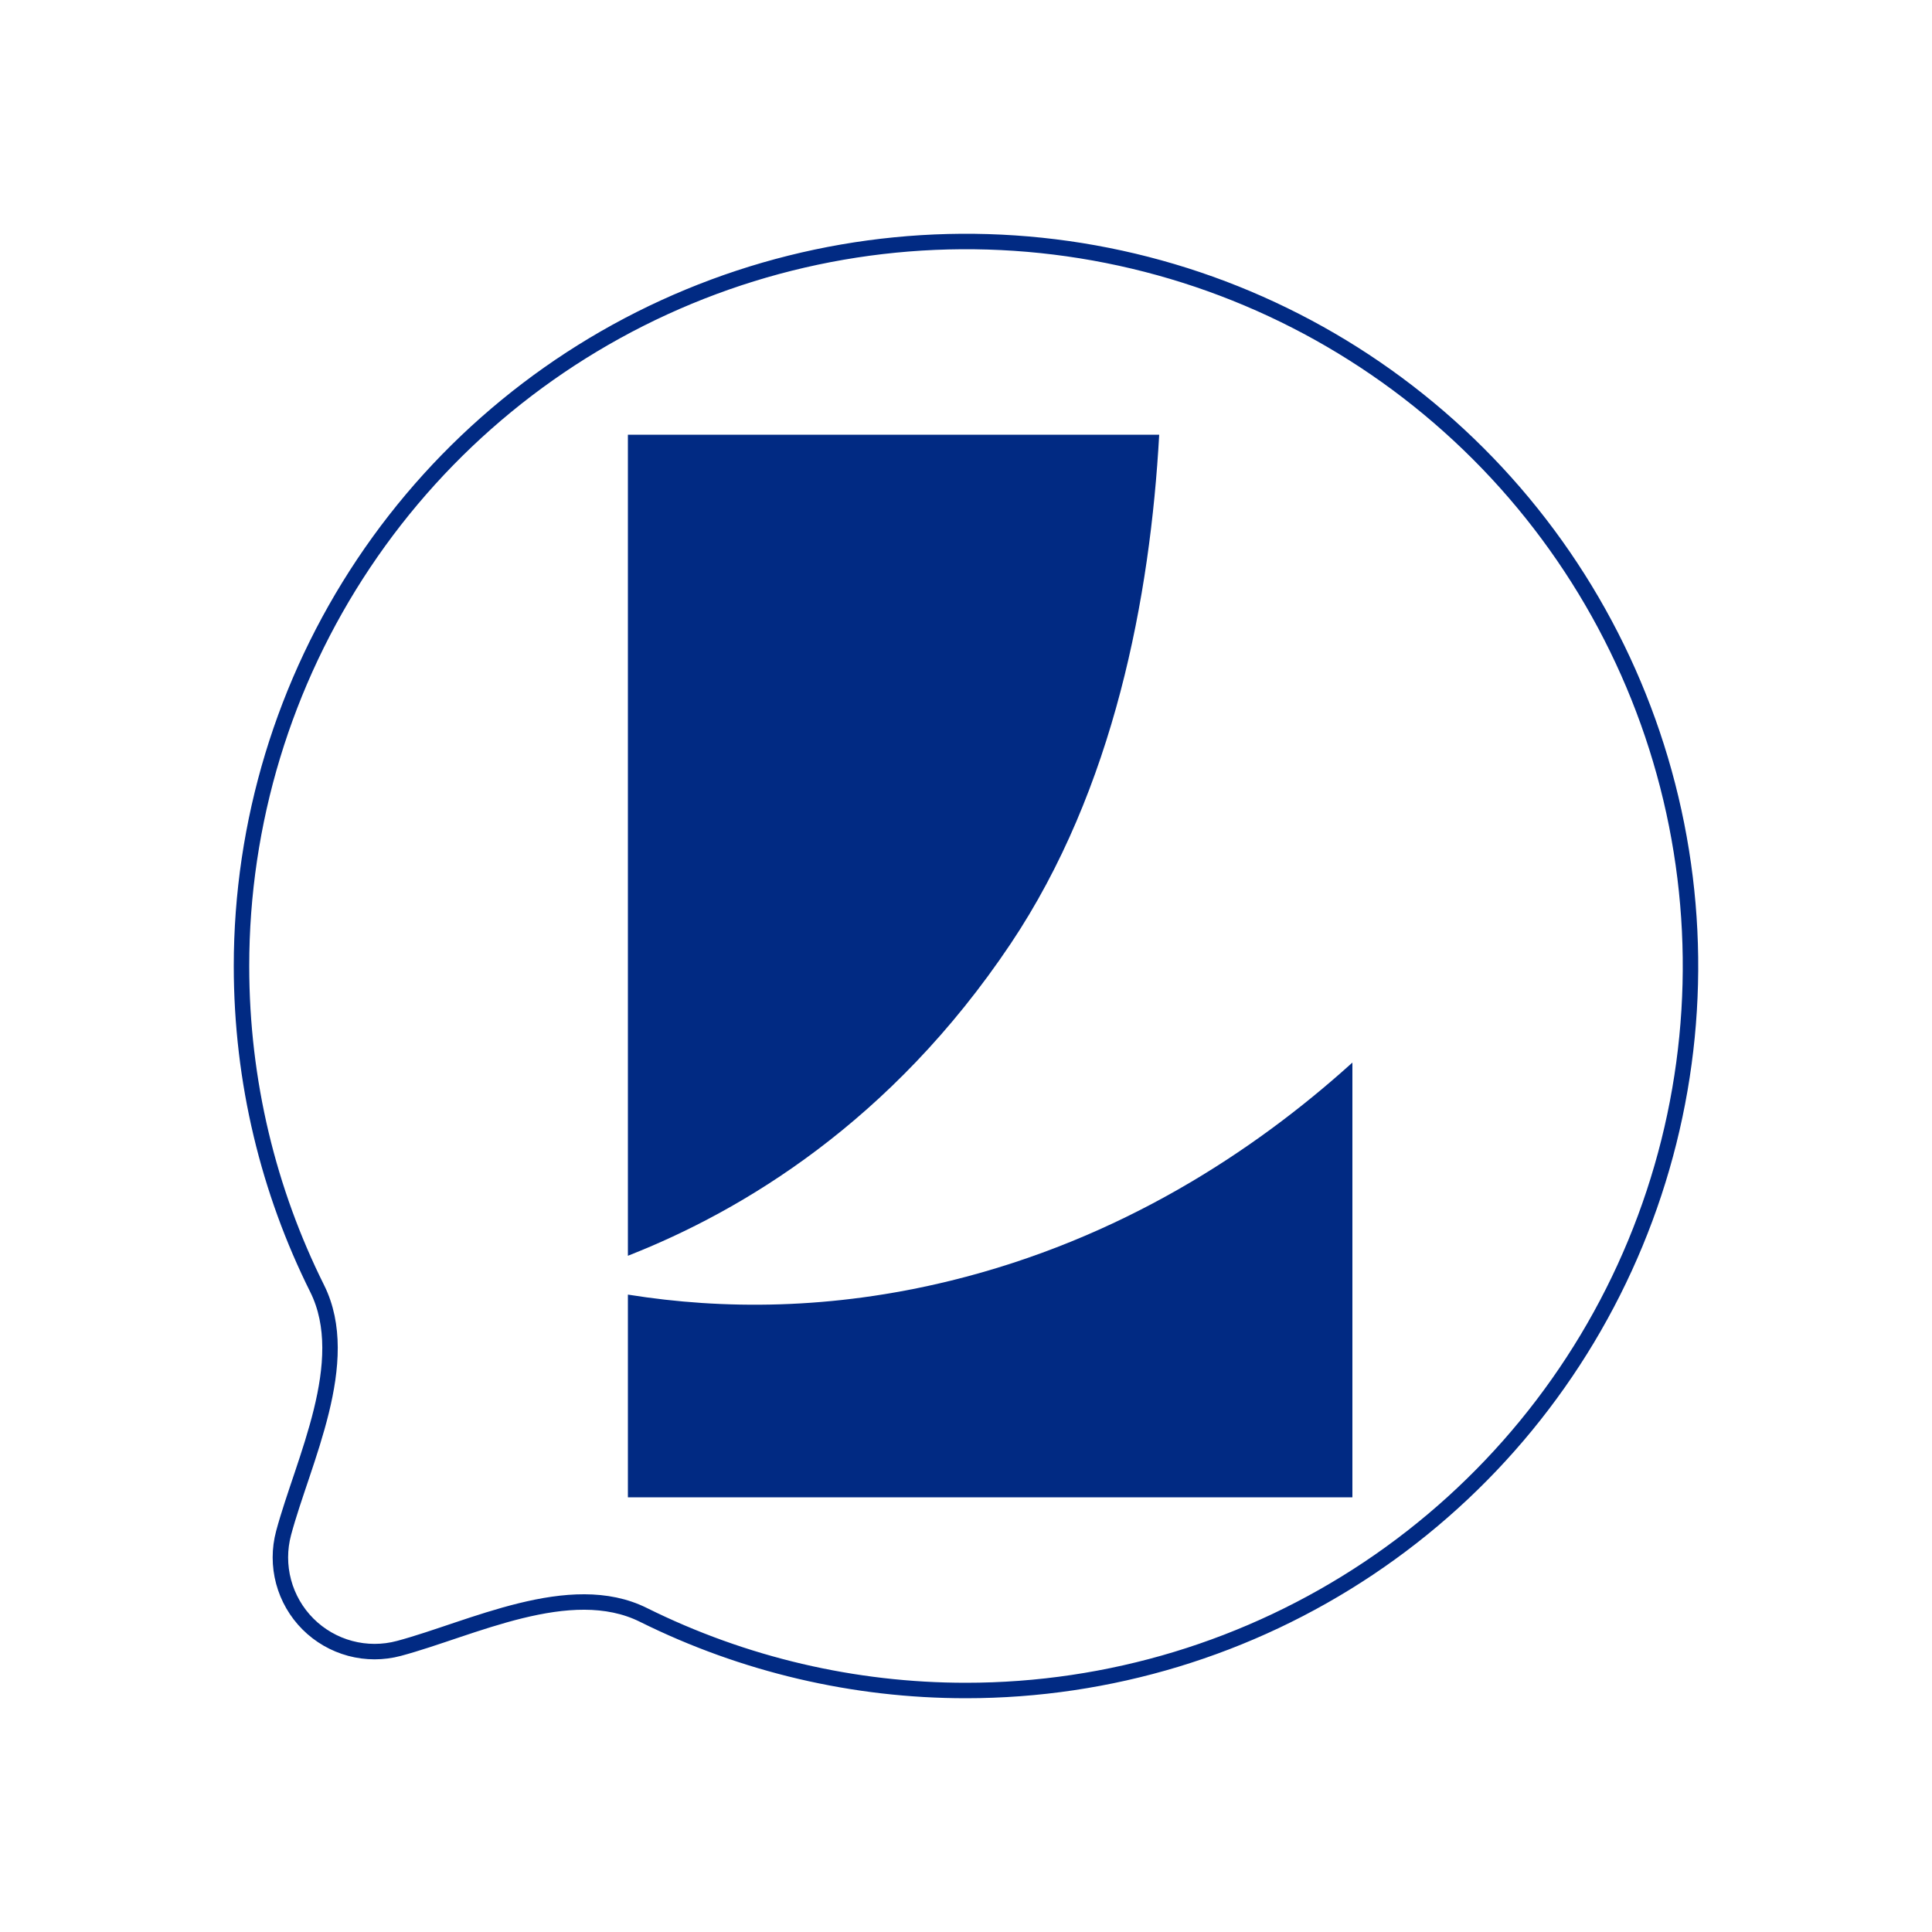
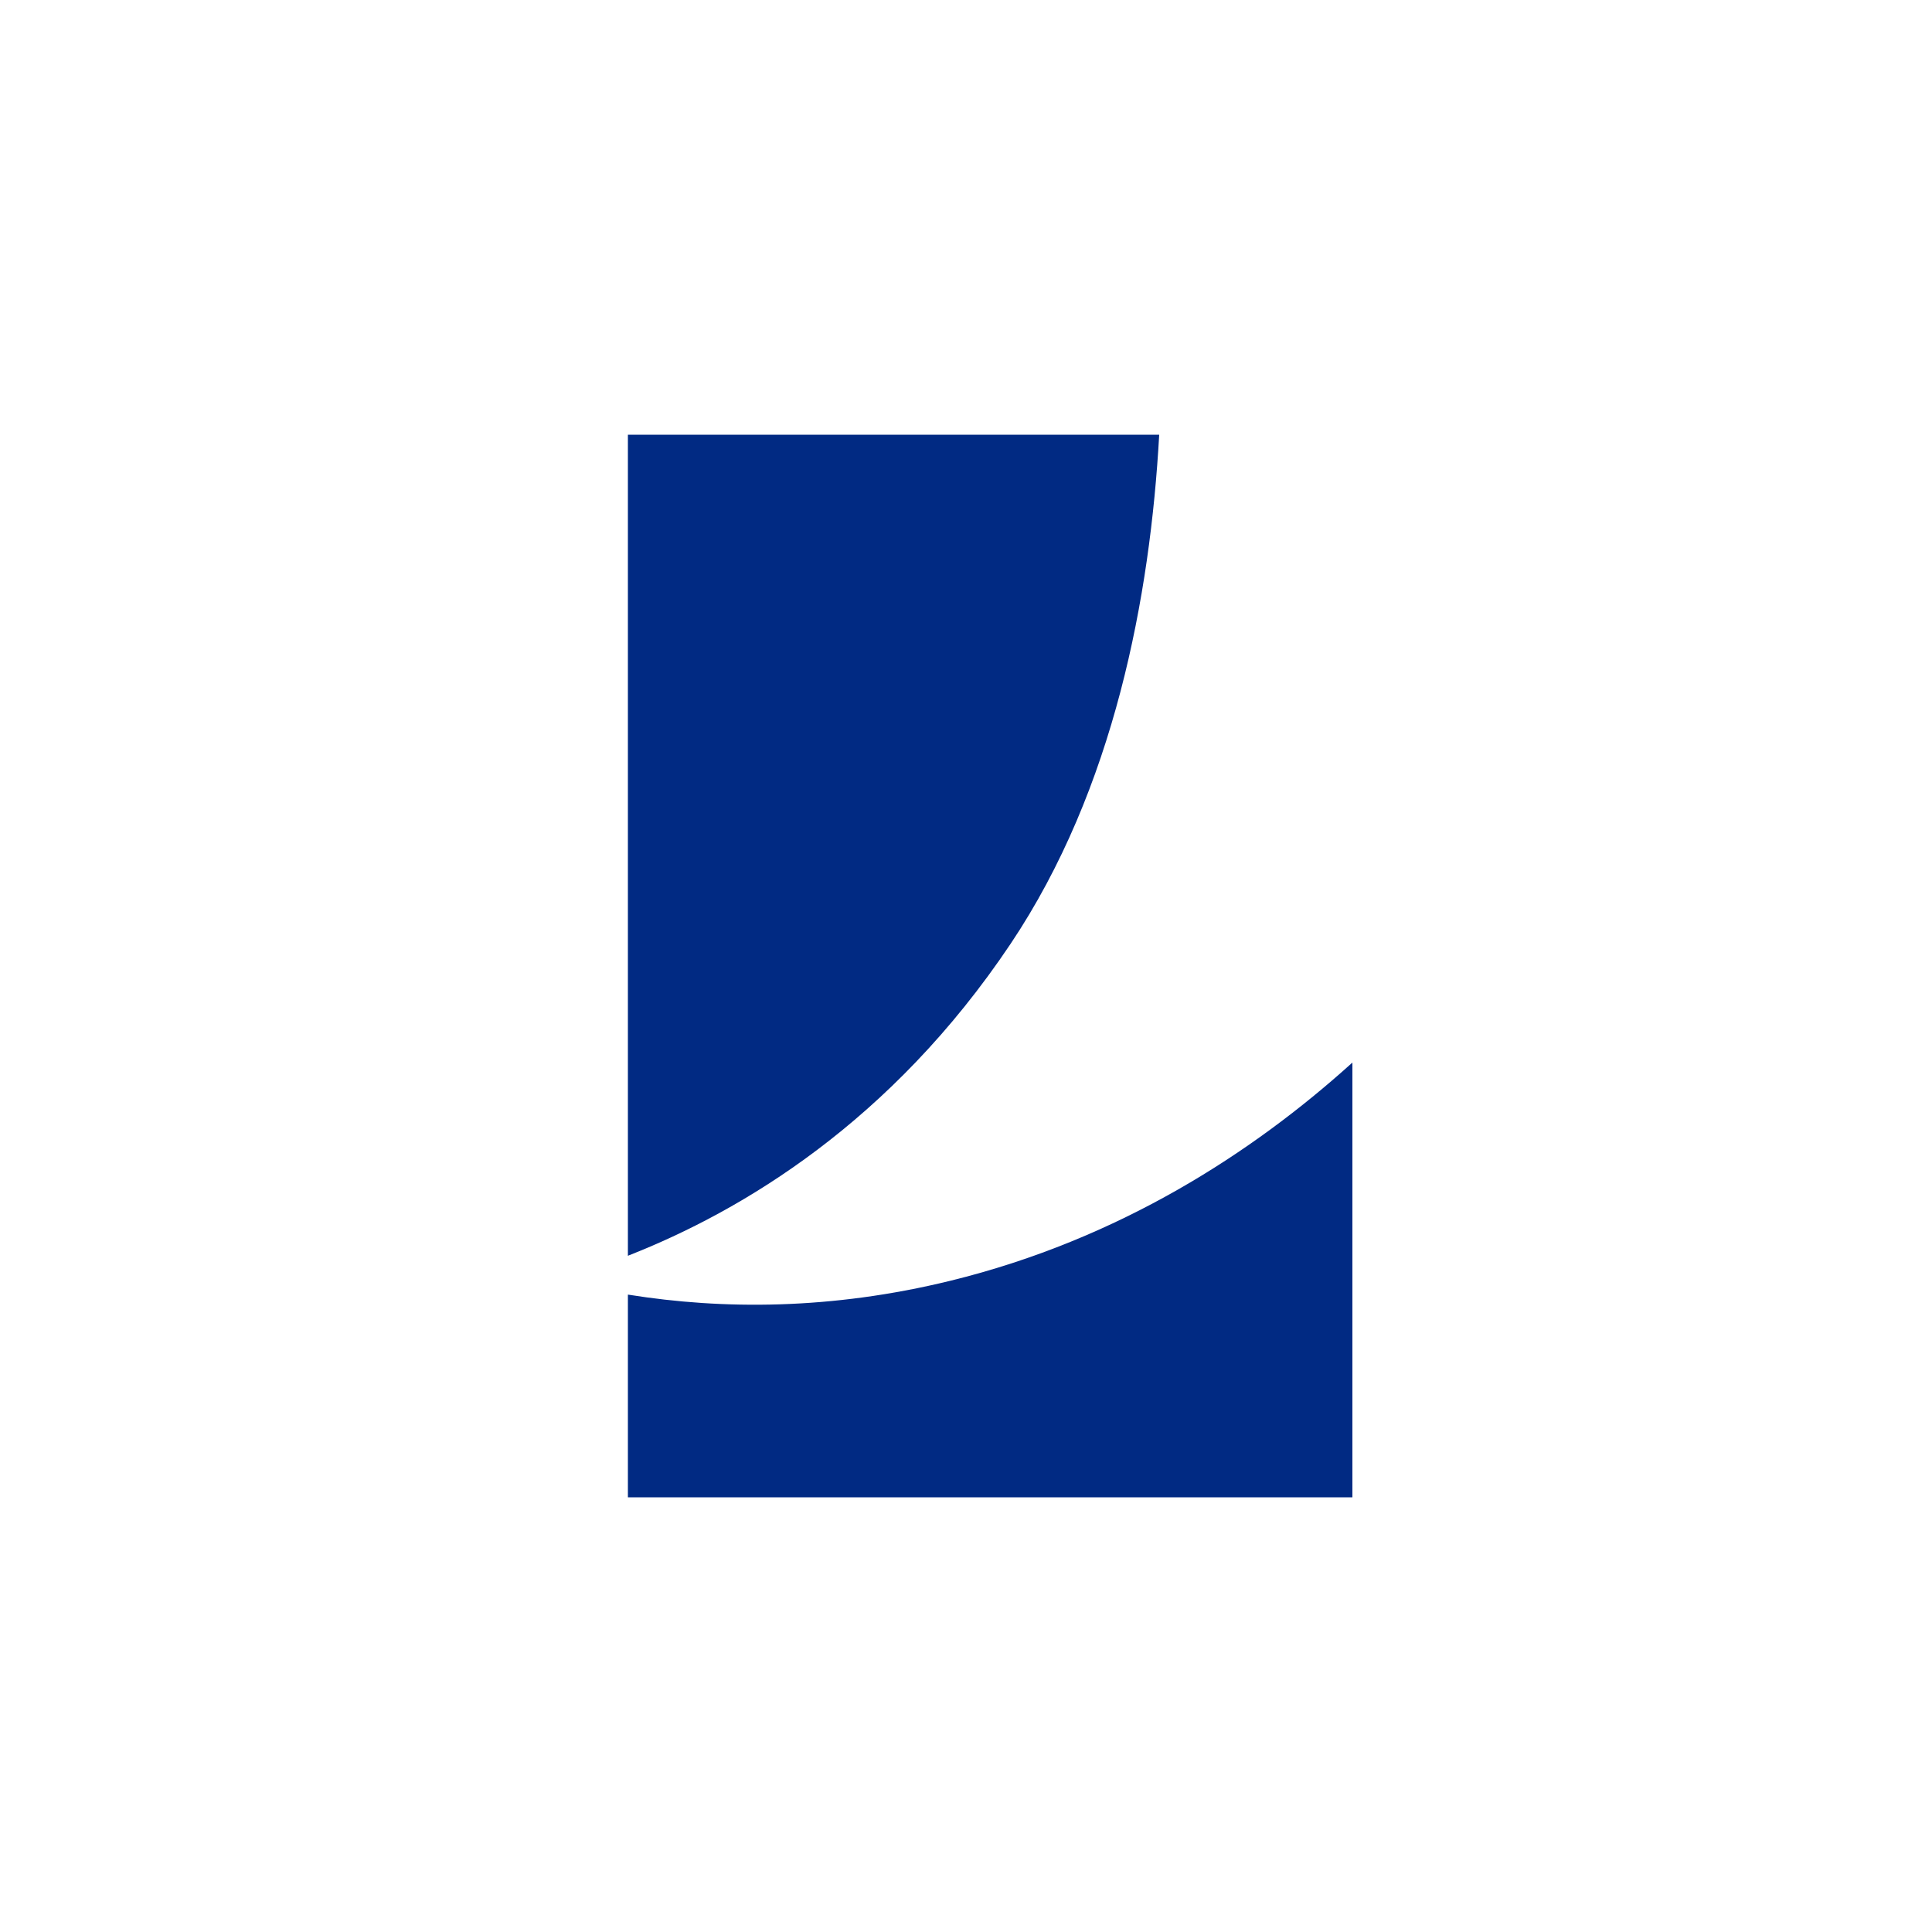
<svg xmlns="http://www.w3.org/2000/svg" width="500" height="500" viewBox="0 0 500 500" fill="none">
-   <path d="M250 437.5C287.084 437.5 323.335 426.503 354.169 405.901C385.004 385.298 409.036 356.014 423.227 321.753C437.419 287.492 441.132 249.792 433.897 213.421C426.663 177.049 408.805 143.64 382.583 117.417C356.36 91.195 322.951 73.338 286.579 66.103C250.208 58.868 212.508 62.581 178.247 76.773C143.986 90.964 114.702 114.996 94.1 145.831C73.497 176.665 62.5 212.916 62.5 250C62.5 280 69.542 308.333 82.083 333.479C91.521 352.458 78.396 378.063 73.396 396.75C72.288 400.883 72.288 405.235 73.395 409.368C74.503 413.501 76.678 417.27 79.704 420.296C82.73 423.322 86.499 425.497 90.632 426.605C94.765 427.712 99.117 427.712 103.25 426.604C121.937 421.604 147.542 408.479 166.521 417.938C192.463 430.819 221.036 437.514 250 437.5Z" stroke="#012A83" stroke-width="4" stroke-linecap="round" stroke-linejoin="round" />
  <path d="M300 112.5C297.679 154.31 288.381 204.186 261.528 244.28C230.652 290.369 191.995 313.393 162.742 324.893C162.664 324.926 162.578 324.967 162.5 325V112.5H300Z" fill="#012A83" />
-   <path d="M350 275.008V387.5H162.5V335.048C162.58 335.064 162.668 335.08 162.748 335.08C186.993 338.943 215.091 339.03 245.97 331.457C289.891 320.685 324.303 298.126 349.591 275.359C349.73 275.239 349.854 275.12 349.993 275L350 275.008Z" fill="#012A83" />
+   <path d="M350 275.008V387.5H162.5V335.048C162.58 335.064 162.668 335.08 162.748 335.08C186.993 338.943 215.091 339.03 245.97 331.457C289.891 320.685 324.303 298.126 349.591 275.359C349.73 275.239 349.854 275.12 349.993 275Z" fill="#012A83" />
</svg>